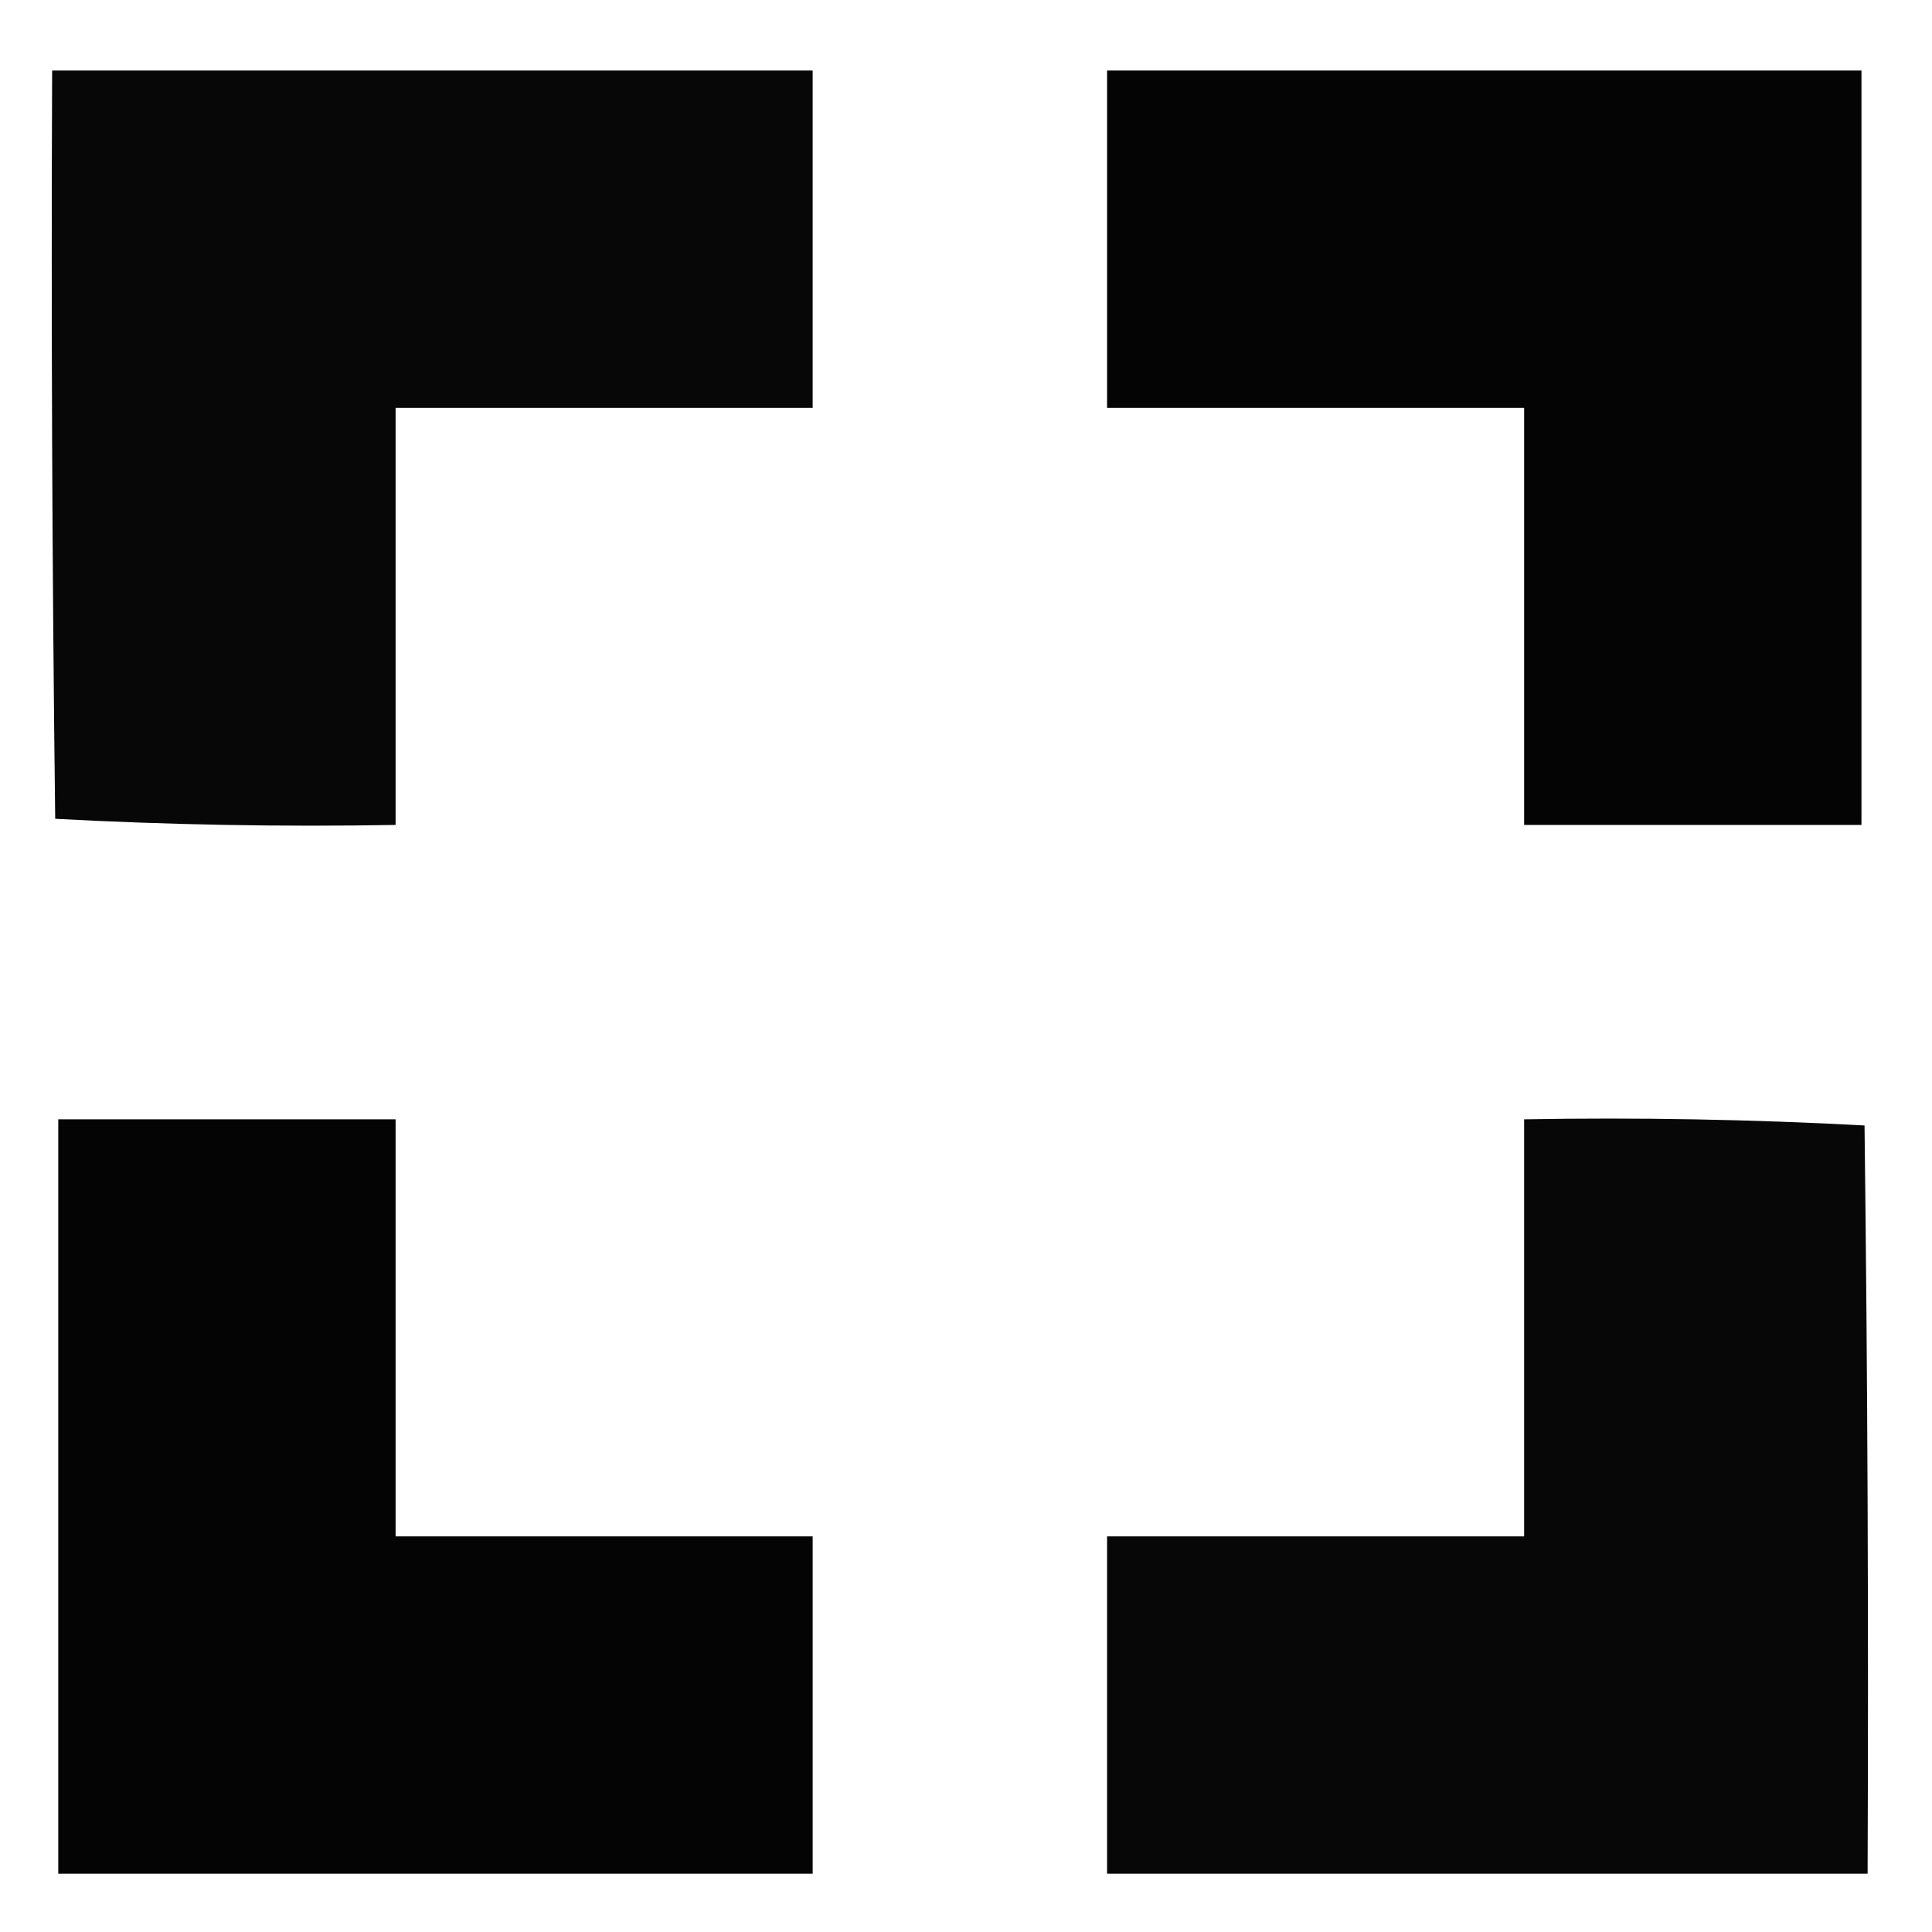
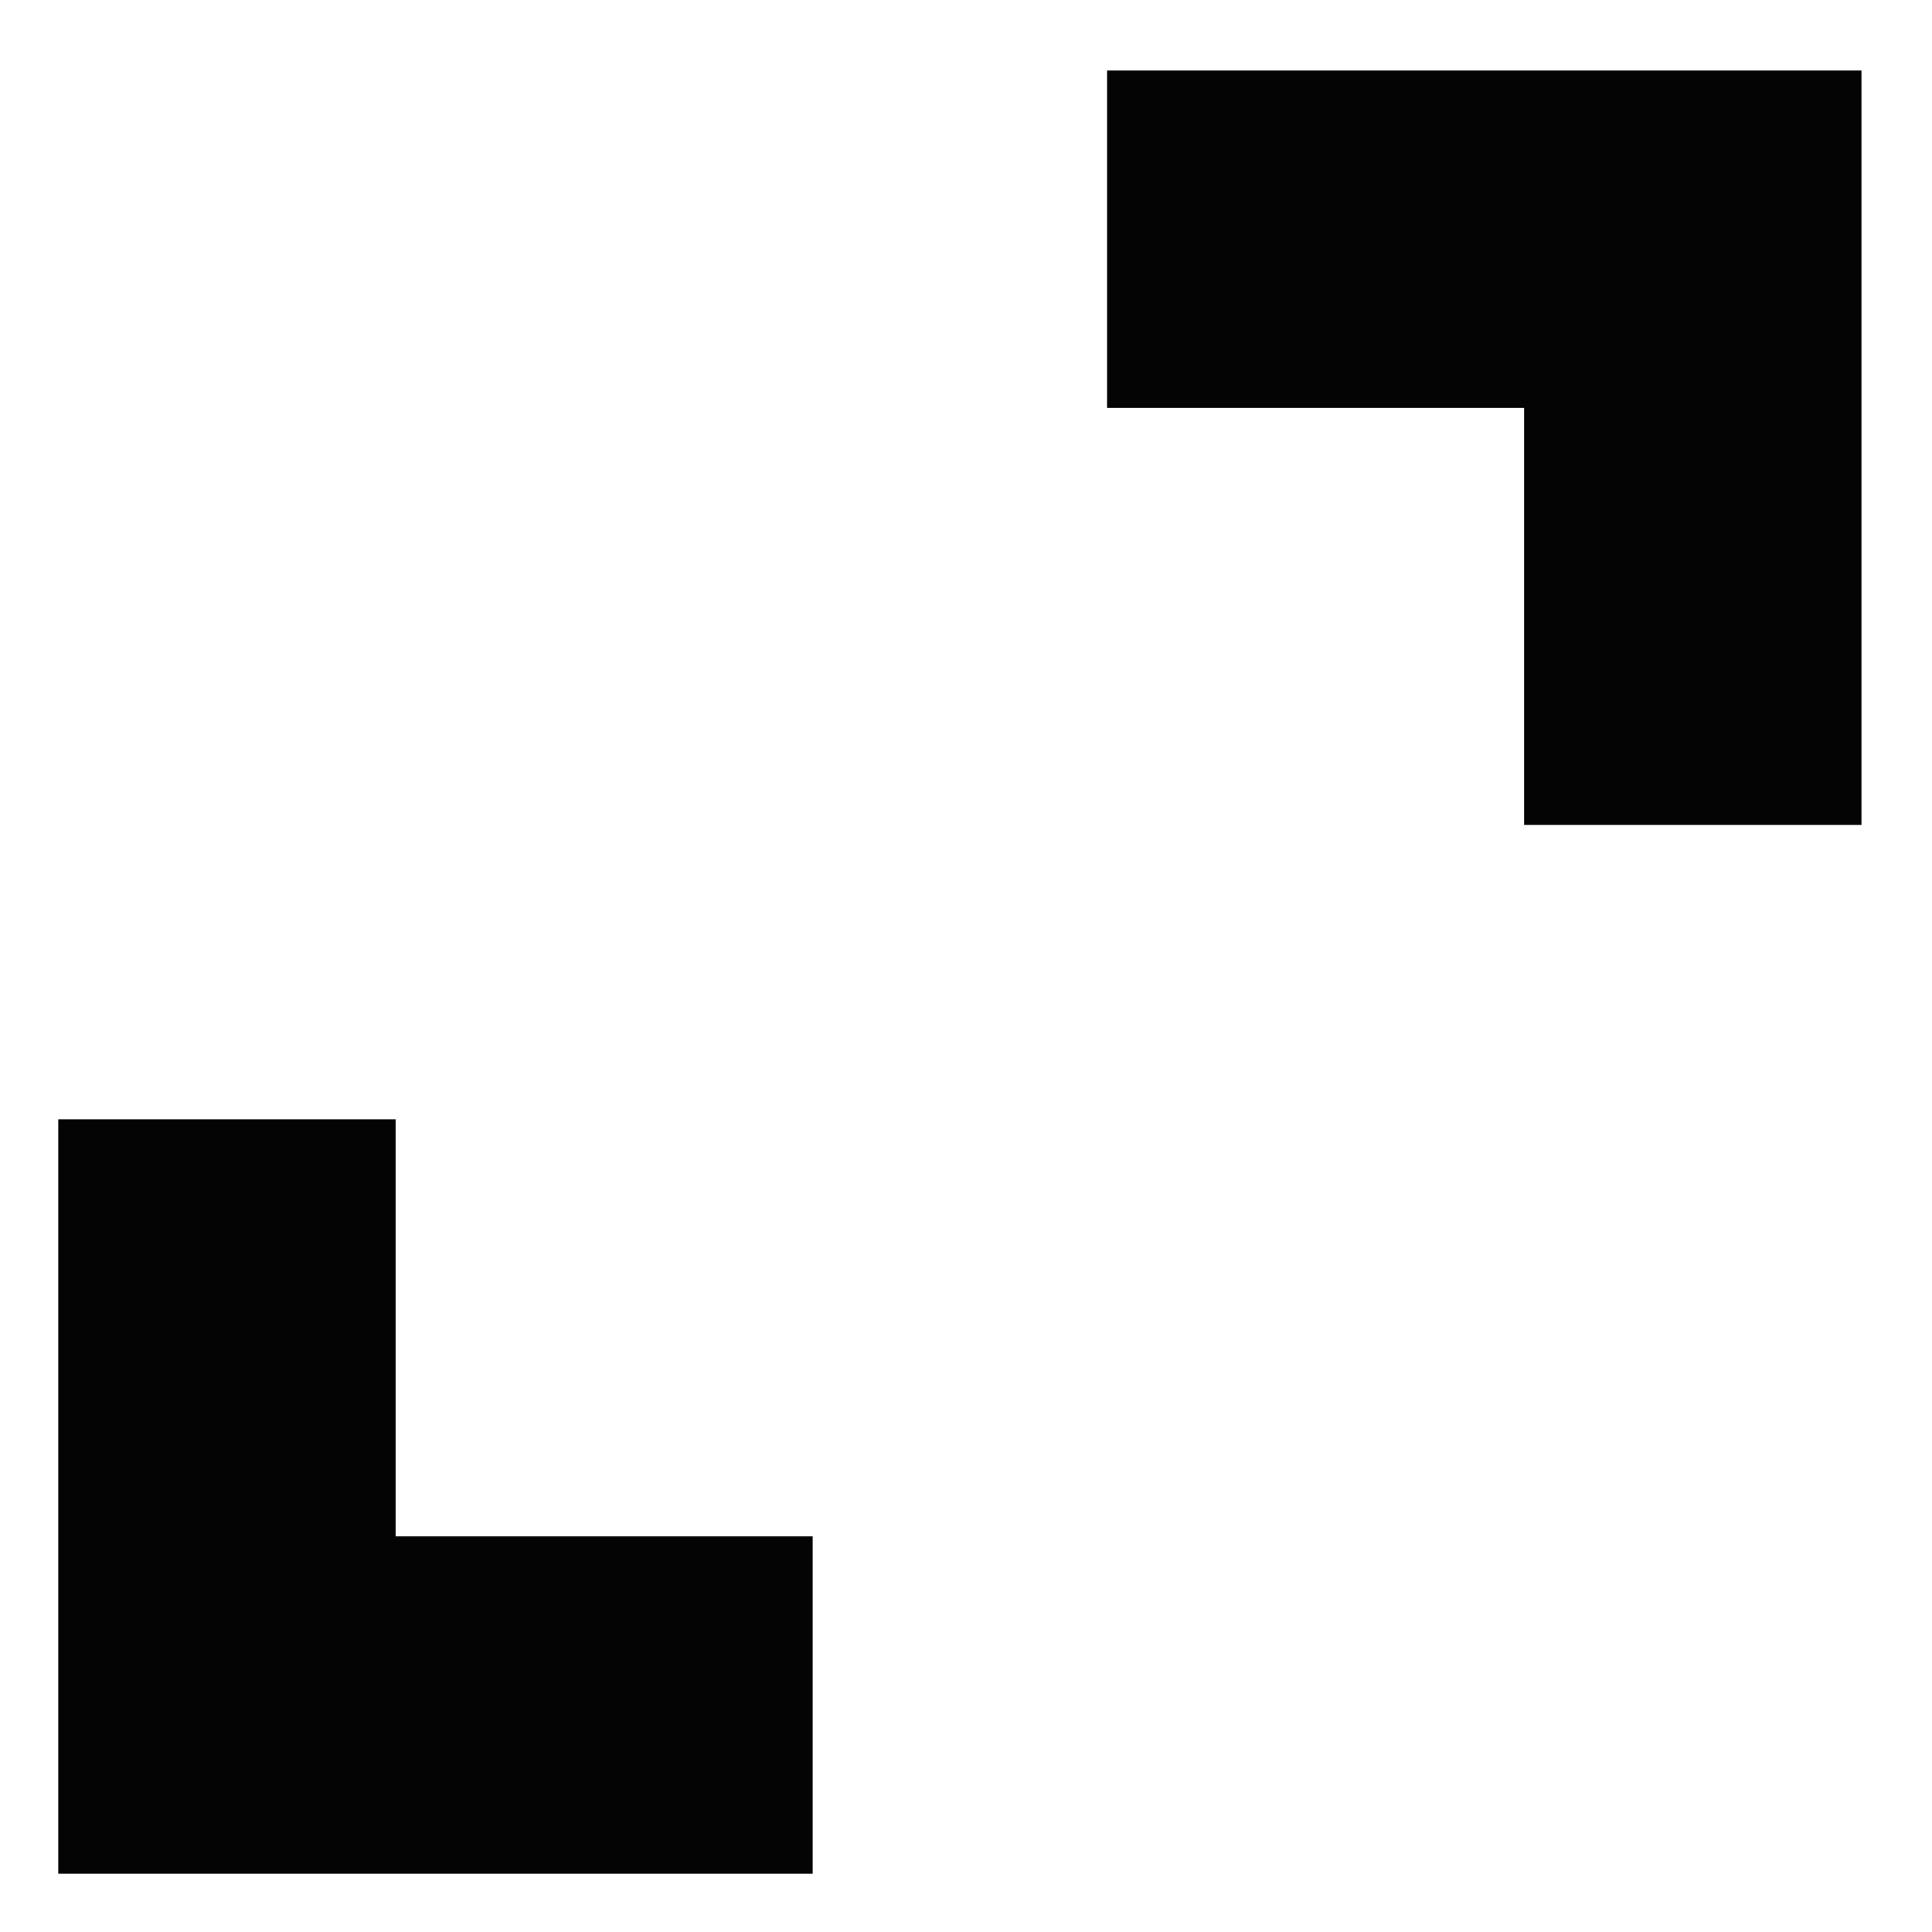
<svg xmlns="http://www.w3.org/2000/svg" style="shape-rendering:geometricPrecision; text-rendering:geometricPrecision; image-rendering:optimizeQuality; fill-rule:evenodd; clip-rule:evenodd" height="315px" width="315px" version="1.1">
  <g>
-     <path d="M 8.5,11.5 C 49.833,11.5 91.167,11.5 132.5,11.5C 132.5,29.833 132.5,48.167 132.5,66.5C 109.833,66.5 87.167,66.5 64.5,66.5C 64.5,89.167 64.5,111.833 64.5,134.5C 45.923,134.826 27.424,134.493 9,133.5C 8.5,92.835 8.333,52.168 8.5,11.5 Z" fill="#000000" style="opacity:0.972" />
-   </g>
+     </g>
  <g>
    <path d="M 180.5,11.5 C 221.5,11.5 262.5,11.5 303.5,11.5C 303.5,52.5 303.5,93.5 303.5,134.5C 285.167,134.5 266.833,134.5 248.5,134.5C 248.5,111.833 248.5,89.167 248.5,66.5C 225.833,66.5 203.167,66.5 180.5,66.5C 180.5,48.167 180.5,29.833 180.5,11.5 Z" fill="#000000" style="opacity:0.983" />
  </g>
  <g>
    <path d="M 9.5,182.5 C 27.833,182.5 46.167,182.5 64.5,182.5C 64.5,205.167 64.5,227.833 64.5,250.5C 87.167,250.5 109.833,250.5 132.5,250.5C 132.5,268.833 132.5,287.167 132.5,305.5C 91.5,305.5 50.5,305.5 9.5,305.5C 9.5,264.5 9.5,223.5 9.5,182.5 Z" fill="#000000" style="opacity:0.983" />
  </g>
  <g>
-     <path d="M 248.5,182.5 C 267.076,182.174 285.576,182.507 304,183.5C 304.5,224.165 304.667,264.832 304.5,305.5C 263.167,305.5 221.833,305.5 180.5,305.5C 180.5,287.167 180.5,268.833 180.5,250.5C 203.167,250.5 225.833,250.5 248.5,250.5C 248.5,227.833 248.5,205.167 248.5,182.5 Z" fill="#000000" style="opacity:0.972" />
-   </g>
+     </g>
</svg>